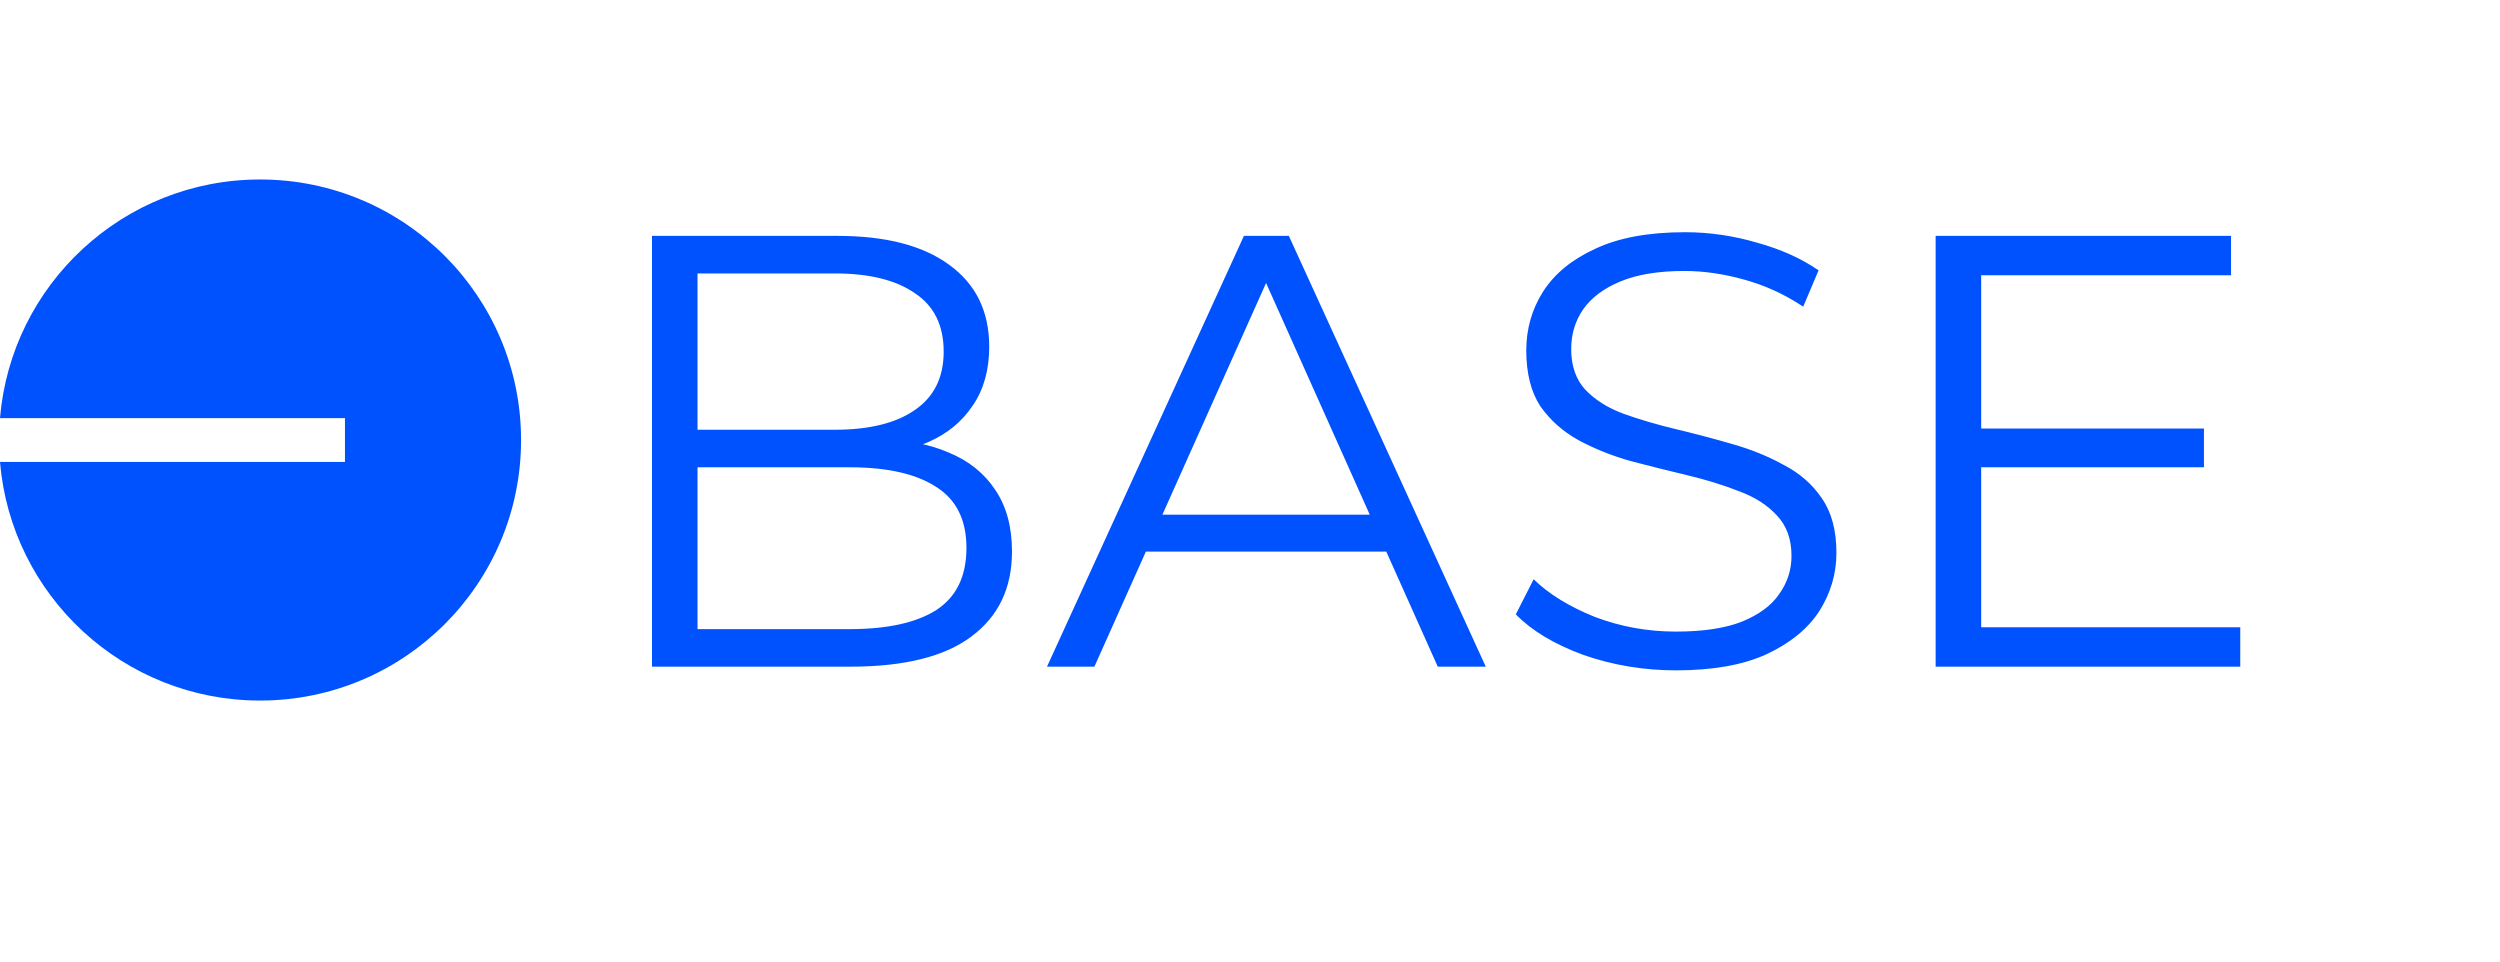
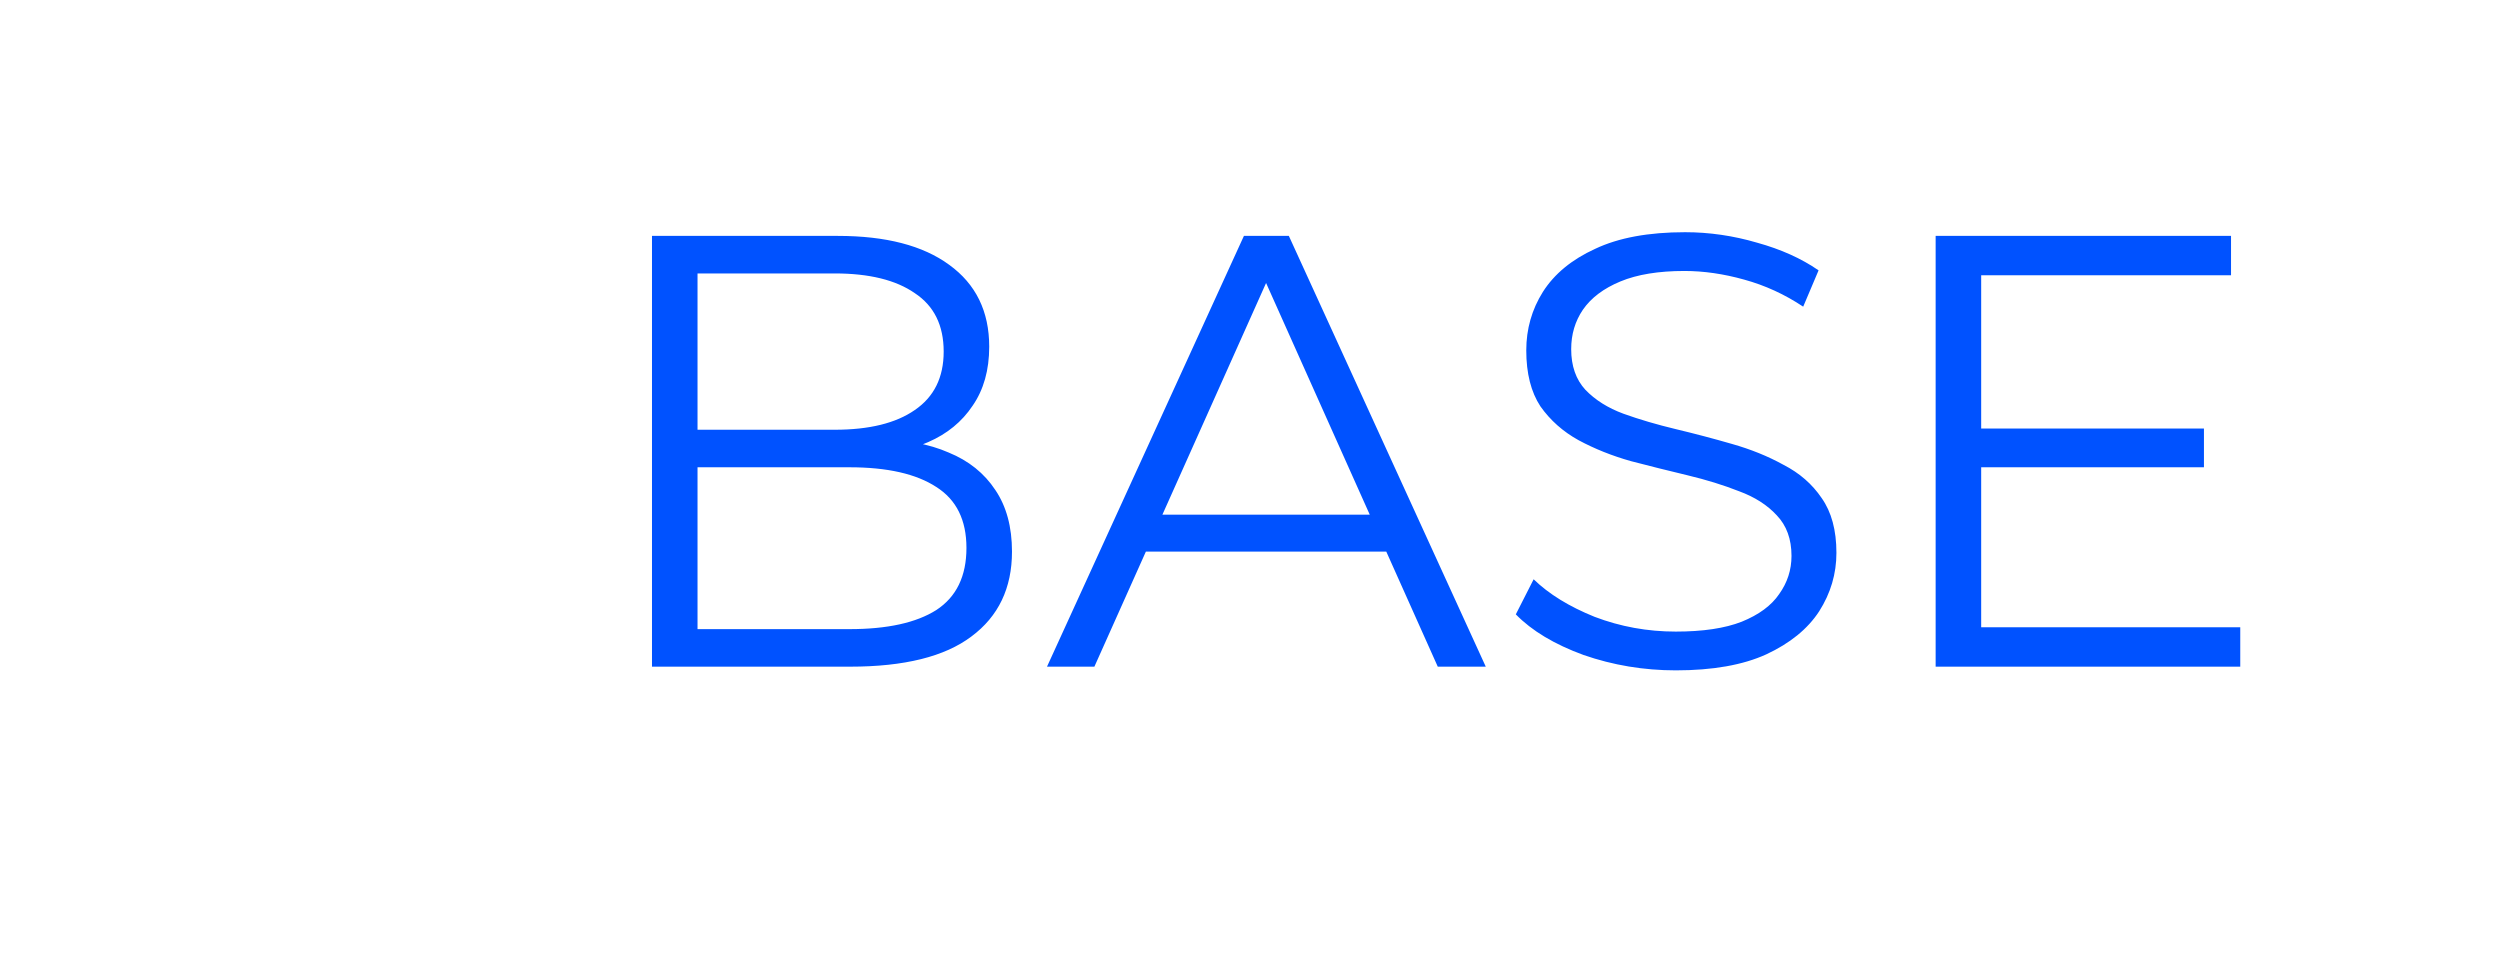
<svg xmlns="http://www.w3.org/2000/svg" width="195" height="75" viewBox="0 0 195 75" fill="none">
  <g clip-path="url(#clip0_2308_2772)">
-     <path d="M20.286 54.643C31.529 54.643 40.643 45.545 40.643 34.322C40.643 23.098 31.529 14 20.286 14C9.62 14 0.869 22.189 0 32.613H26.907V36.03H1.46141e-07C0.869 46.454 9.62 54.643 20.286 54.643Z" fill="#0052FF" />
+     <path d="M20.286 54.643C31.529 54.643 40.643 45.545 40.643 34.322C9.62 14 0.869 22.189 0 32.613H26.907V36.03H1.46141e-07C0.869 46.454 9.62 54.643 20.286 54.643Z" fill="#0052FF" />
  </g>
  <path d="M50.855 52V18.4H65.351C69.095 18.4 71.991 19.152 74.039 20.656C76.119 22.16 77.159 24.288 77.159 27.04C77.159 28.864 76.727 30.4 75.863 31.648C75.031 32.896 73.879 33.84 72.407 34.48C70.967 35.12 69.383 35.44 67.655 35.44L68.471 34.288C70.615 34.288 72.455 34.624 73.991 35.296C75.559 35.936 76.775 36.912 77.639 38.224C78.503 39.504 78.935 41.104 78.935 43.024C78.935 45.872 77.879 48.08 75.767 49.648C73.687 51.216 70.535 52 66.311 52H50.855ZM54.407 49.072H66.263C69.207 49.072 71.463 48.576 73.031 47.584C74.599 46.56 75.383 44.944 75.383 42.736C75.383 40.56 74.599 38.976 73.031 37.984C71.463 36.96 69.207 36.448 66.263 36.448H54.023V33.52H65.111C67.799 33.52 69.879 33.008 71.351 31.984C72.855 30.96 73.607 29.44 73.607 27.424C73.607 25.376 72.855 23.856 71.351 22.864C69.879 21.84 67.799 21.328 65.111 21.328H54.407V49.072ZM81.666 52L97.026 18.4H100.53L115.89 52H112.146L98.034 20.464H99.474L85.362 52H81.666ZM87.714 43.024L88.77 40.144H108.306L109.362 43.024H87.714ZM130.713 52.288C128.217 52.288 125.817 51.888 123.513 51.088C121.241 50.256 119.481 49.2 118.233 47.92L119.625 45.184C120.809 46.336 122.393 47.312 124.377 48.112C126.393 48.88 128.505 49.264 130.713 49.264C132.825 49.264 134.537 49.008 135.849 48.496C137.193 47.952 138.169 47.232 138.777 46.336C139.417 45.44 139.737 44.448 139.737 43.36C139.737 42.048 139.353 40.992 138.585 40.192C137.849 39.392 136.873 38.768 135.657 38.32C134.441 37.84 133.097 37.424 131.625 37.072C130.153 36.72 128.681 36.352 127.209 35.968C125.737 35.552 124.377 35.008 123.129 34.336C121.913 33.664 120.921 32.784 120.153 31.696C119.417 30.576 119.049 29.12 119.049 27.328C119.049 25.664 119.481 24.144 120.345 22.768C121.241 21.36 122.601 20.24 124.425 19.408C126.249 18.544 128.585 18.112 131.433 18.112C133.321 18.112 135.193 18.384 137.049 18.928C138.905 19.44 140.505 20.16 141.849 21.088L140.649 23.92C139.209 22.96 137.673 22.256 136.041 21.808C134.441 21.36 132.889 21.136 131.385 21.136C129.369 21.136 127.705 21.408 126.393 21.952C125.081 22.496 124.105 23.232 123.465 24.16C122.857 25.056 122.553 26.08 122.553 27.232C122.553 28.544 122.921 29.6 123.657 30.4C124.425 31.2 125.417 31.824 126.633 32.272C127.881 32.72 129.241 33.12 130.713 33.472C132.185 33.824 133.641 34.208 135.081 34.624C136.553 35.04 137.897 35.584 139.113 36.256C140.361 36.896 141.353 37.76 142.089 38.848C142.857 39.936 143.241 41.36 143.241 43.12C143.241 44.752 142.793 46.272 141.897 47.68C141.001 49.056 139.625 50.176 137.769 51.04C135.945 51.872 133.593 52.288 130.713 52.288ZM154.148 33.424H171.908V36.448H154.148V33.424ZM154.532 48.928H174.74V52H150.98V18.4H174.02V21.472H154.532V48.928Z" fill="#0052FF" />
  <defs>
    <clipPath id="clip0_2308_2772">
-       <rect width="41" height="41" fill="white" transform="translate(0 14)" />
-     </clipPath>
+       </clipPath>
  </defs>
</svg>